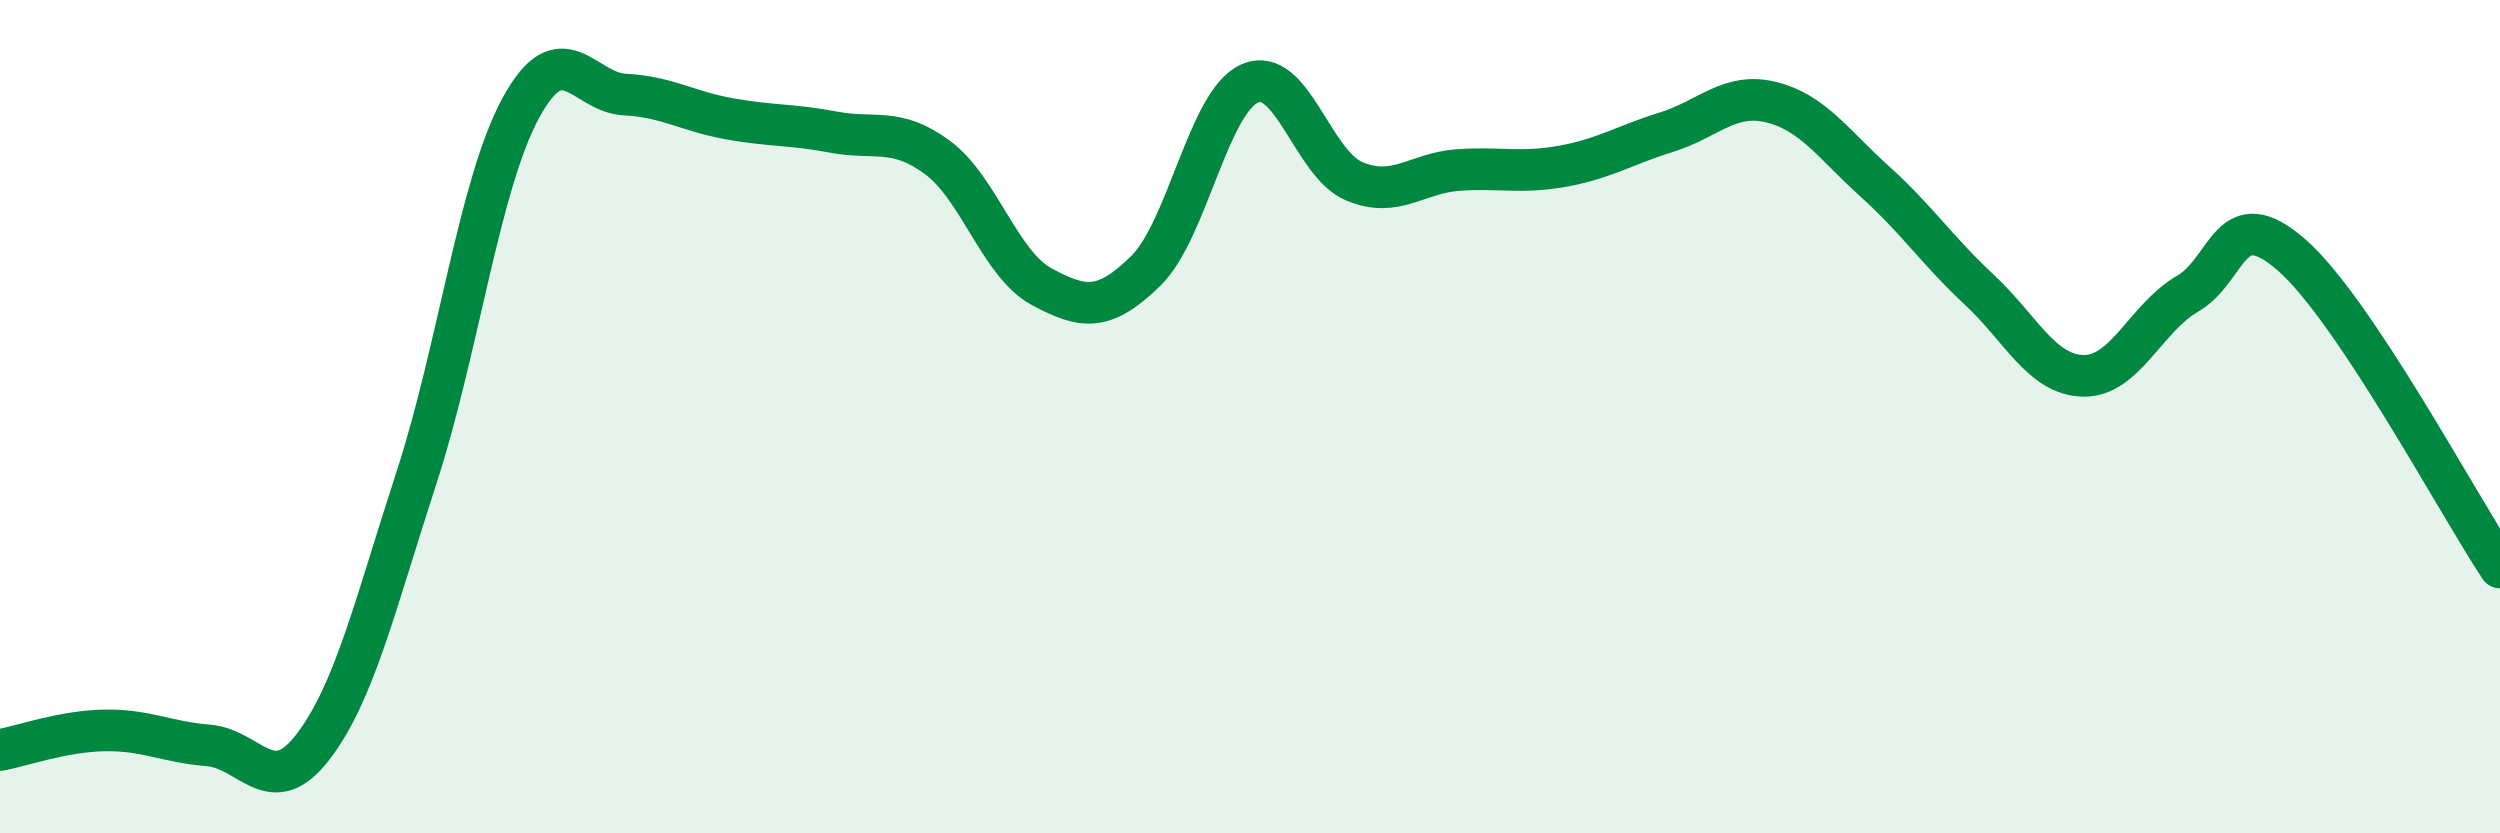
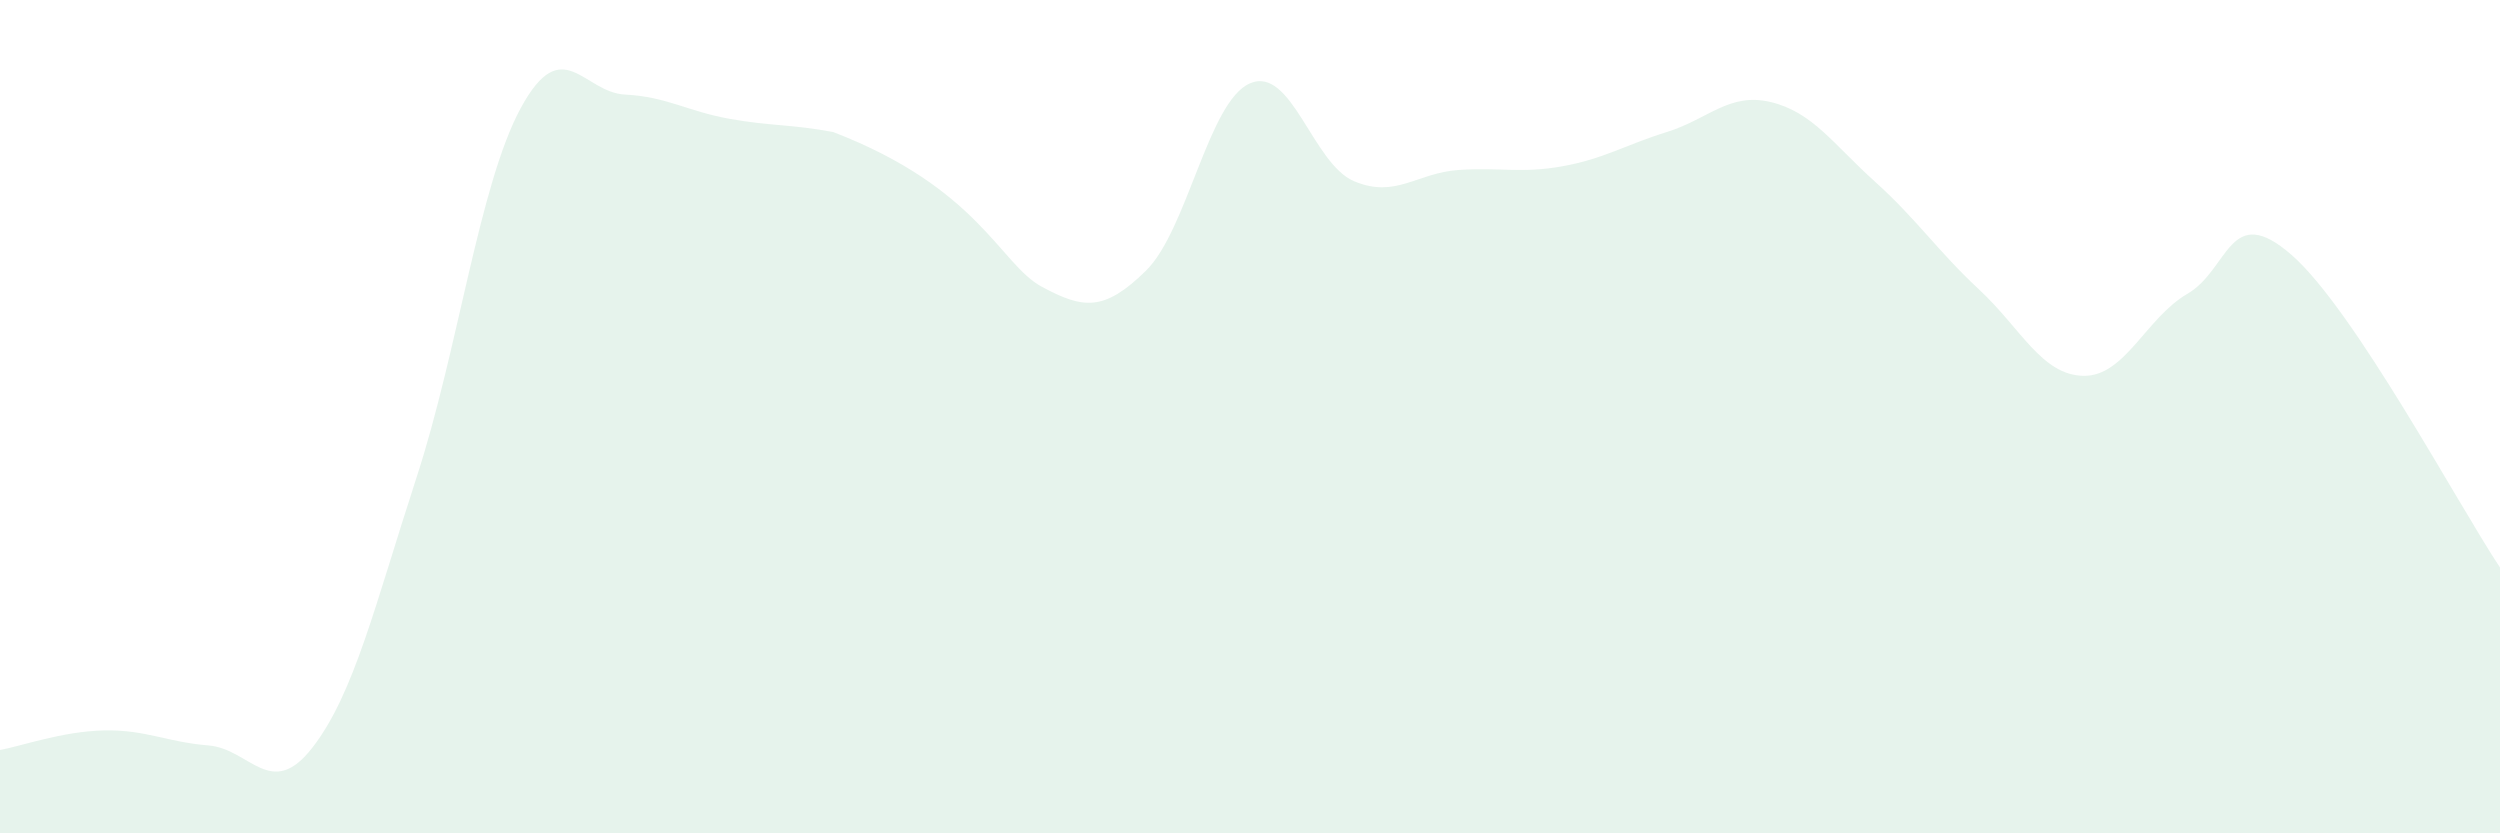
<svg xmlns="http://www.w3.org/2000/svg" width="60" height="20" viewBox="0 0 60 20">
-   <path d="M 0,18 C 0.5,17.91 1.5,17.55 2.5,17.53 C 3.5,17.51 4,17.81 5,17.89 C 6,17.97 6.5,19.23 7.5,17.94 C 8.5,16.65 9,14.52 10,11.45 C 11,8.38 11.5,4.43 12.5,2.59 C 13.5,0.75 14,2.22 15,2.27 C 16,2.32 16.5,2.67 17.5,2.85 C 18.5,3.03 19,2.98 20,3.17 C 21,3.36 21.5,3.04 22.5,3.78 C 23.5,4.52 24,6.34 25,6.88 C 26,7.42 26.5,7.48 27.5,6.5 C 28.5,5.52 29,2.43 30,2 C 31,1.57 31.5,3.93 32.5,4.35 C 33.5,4.77 34,4.15 35,4.08 C 36,4.01 36.5,4.17 37.5,3.99 C 38.5,3.81 39,3.48 40,3.17 C 41,2.86 41.5,2.21 42.5,2.45 C 43.5,2.69 44,3.46 45,4.36 C 46,5.26 46.5,6.02 47.5,6.95 C 48.5,7.88 49,9 50,9.02 C 51,9.04 51.5,7.63 52.5,7.05 C 53.5,6.47 53.5,4.81 55,6.12 C 56.5,7.43 59,12.12 60,13.62L60 20L0 20Z" fill="#008740" opacity="0.1" stroke-linecap="round" stroke-linejoin="round" />
-   <path d="M 0,18 C 0.5,17.91 1.5,17.55 2.5,17.53 C 3.5,17.51 4,17.81 5,17.89 C 6,17.97 6.5,19.23 7.5,17.94 C 8.5,16.65 9,14.52 10,11.45 C 11,8.38 11.5,4.43 12.5,2.59 C 13.5,0.75 14,2.22 15,2.27 C 16,2.32 16.5,2.67 17.5,2.85 C 18.5,3.03 19,2.98 20,3.17 C 21,3.36 21.5,3.04 22.5,3.78 C 23.5,4.52 24,6.34 25,6.88 C 26,7.42 26.5,7.48 27.5,6.5 C 28.5,5.52 29,2.43 30,2 C 31,1.57 31.5,3.93 32.5,4.35 C 33.5,4.77 34,4.15 35,4.08 C 36,4.01 36.5,4.17 37.5,3.99 C 38.5,3.81 39,3.48 40,3.17 C 41,2.86 41.5,2.21 42.5,2.45 C 43.5,2.69 44,3.46 45,4.36 C 46,5.26 46.5,6.02 47.5,6.95 C 48.5,7.88 49,9 50,9.02 C 51,9.04 51.5,7.63 52.5,7.05 C 53.5,6.47 53.5,4.81 55,6.12 C 56.5,7.43 59,12.12 60,13.62" stroke="#008740" stroke-width="1" fill="none" stroke-linecap="round" stroke-linejoin="round" />
+   <path d="M 0,18 C 0.5,17.91 1.5,17.55 2.5,17.53 C 3.5,17.51 4,17.81 5,17.89 C 6,17.97 6.5,19.23 7.5,17.94 C 8.5,16.65 9,14.52 10,11.45 C 11,8.38 11.5,4.43 12.5,2.59 C 13.5,0.75 14,2.22 15,2.27 C 16,2.32 16.5,2.67 17.5,2.85 C 18.5,3.03 19,2.98 20,3.17 C 23.5,4.52 24,6.34 25,6.88 C 26,7.42 26.5,7.48 27.5,6.5 C 28.5,5.52 29,2.43 30,2 C 31,1.57 31.5,3.93 32.5,4.35 C 33.5,4.77 34,4.15 35,4.08 C 36,4.01 36.5,4.17 37.5,3.99 C 38.5,3.81 39,3.48 40,3.17 C 41,2.86 41.5,2.21 42.5,2.45 C 43.5,2.69 44,3.46 45,4.36 C 46,5.26 46.5,6.02 47.5,6.95 C 48.5,7.88 49,9 50,9.02 C 51,9.04 51.5,7.63 52.5,7.05 C 53.5,6.47 53.5,4.81 55,6.12 C 56.5,7.43 59,12.12 60,13.62L60 20L0 20Z" fill="#008740" opacity="0.1" stroke-linecap="round" stroke-linejoin="round" />
</svg>